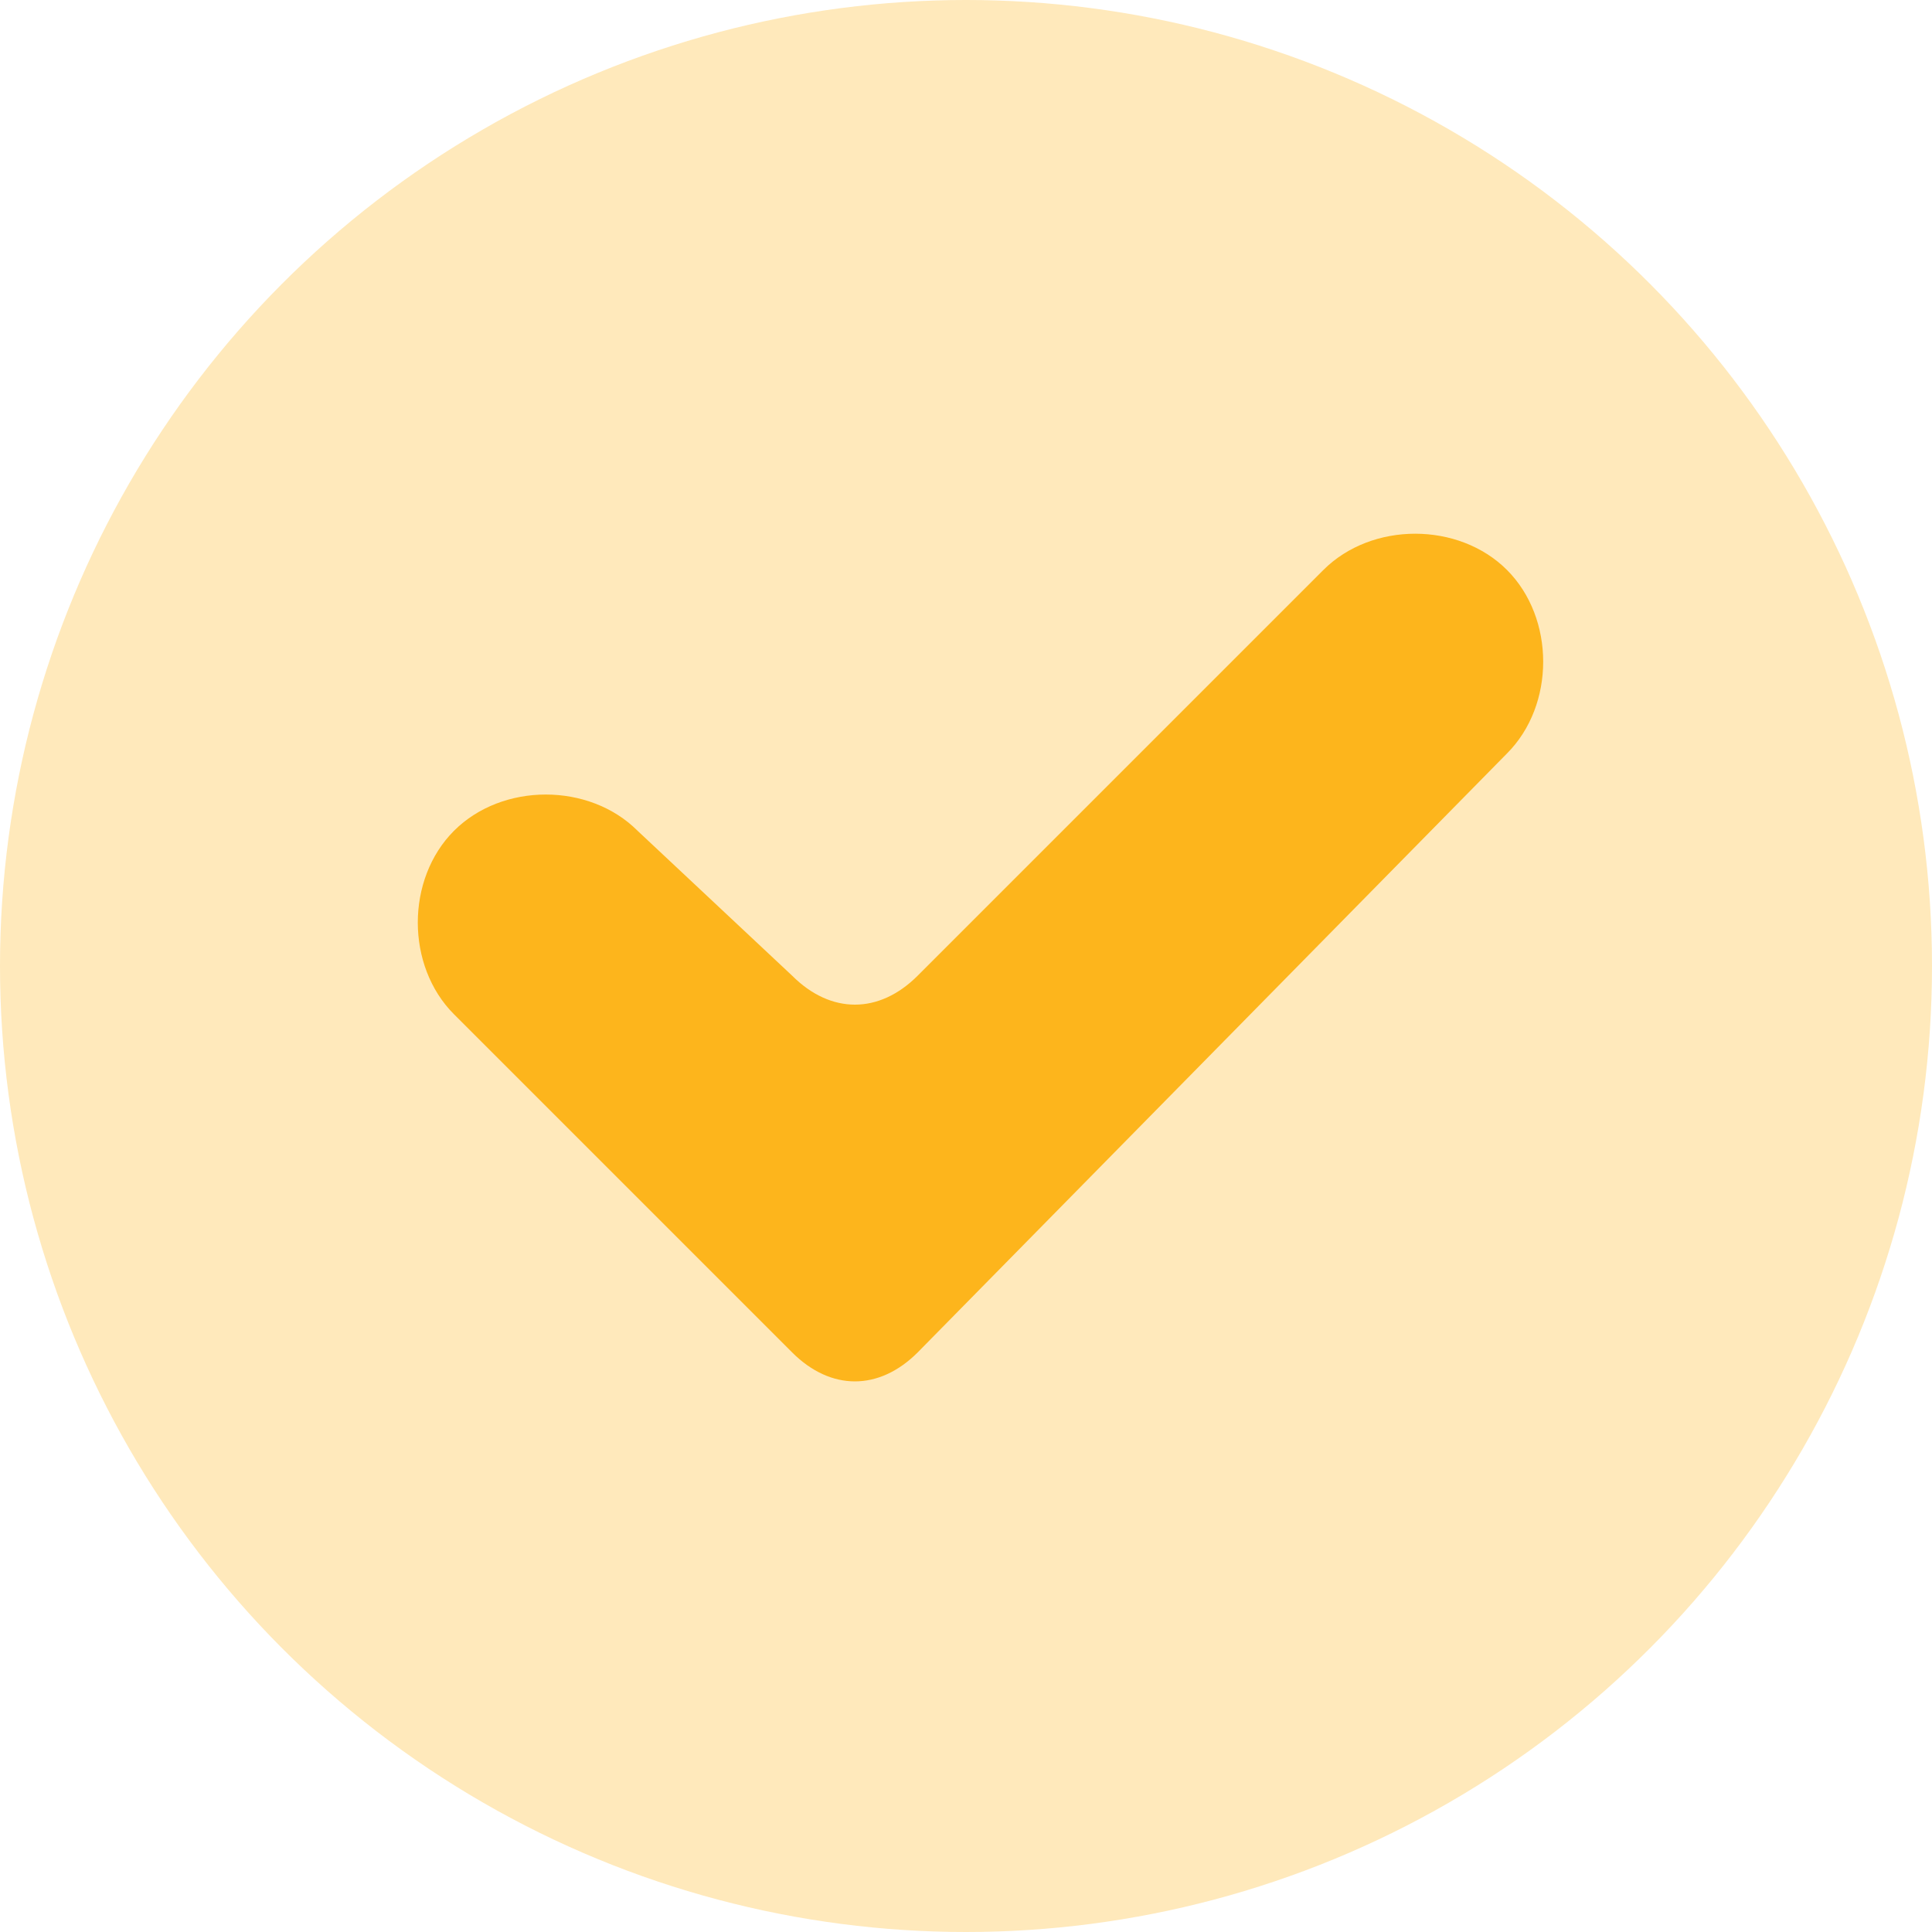
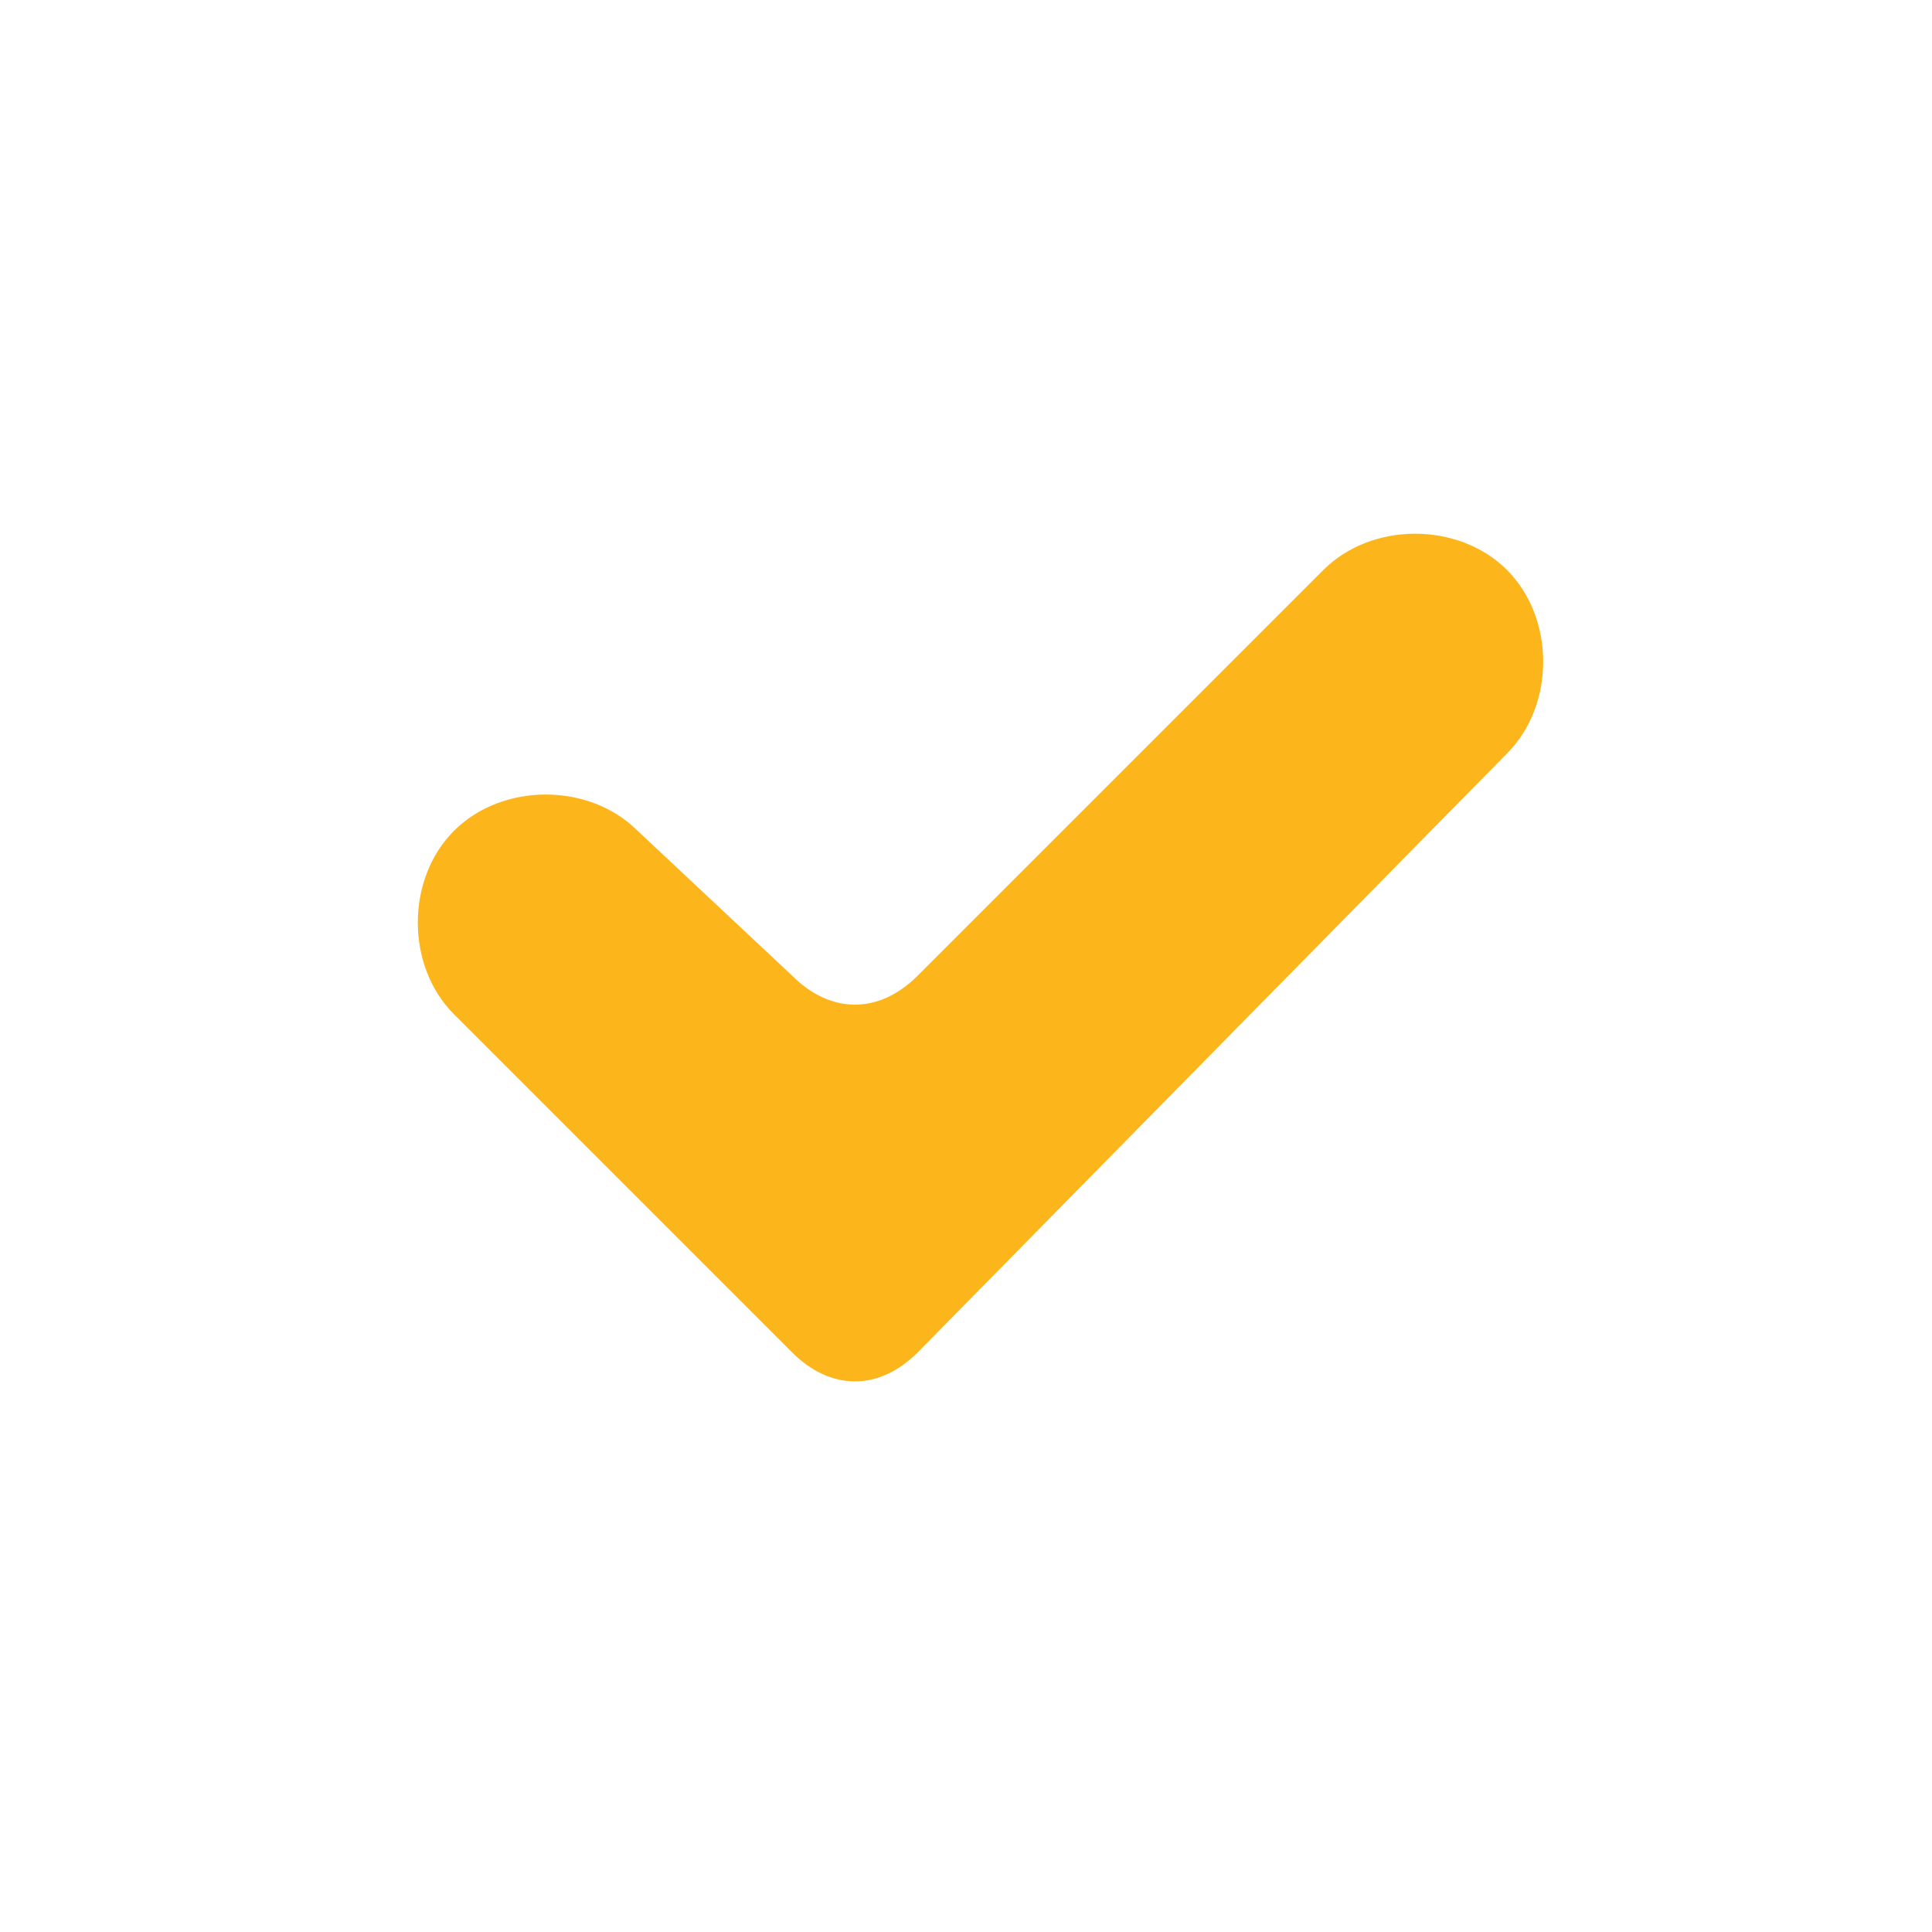
<svg xmlns="http://www.w3.org/2000/svg" version="1.1" id="Capa_1" x="0px" y="0px" viewBox="0 0 20 20" style="enable-background:new 0 0 20 20;" xml:space="preserve">
  <style type="text/css">
	.st0{opacity:0.3;fill:#FDB51C;}
	.st1{fill:#FDB51C;}
</style>
-   <circle class="st0" cx="10" cy="10" r="10" />
-   <path class="st1" d="M4.7,10.5L8.2,14c0.4,0.4,0.9,0.4,1.3,0l6.1-6.2c0.5-0.5,0.5-1.4,0-1.9c-0.5-0.5-1.4-0.5-1.9,0l-4.2,4.2  c-0.4,0.4-0.9,0.4-1.3,0L6.6,8.6c-0.5-0.5-1.4-0.5-1.9,0C4.2,9.1,4.2,10,4.7,10.5z" />
+   <path class="st1" d="M4.7,10.5L8.2,14c0.4,0.4,0.9,0.4,1.3,0l6.1-6.2c0.5-0.5,0.5-1.4,0-1.9c-0.5-0.5-1.4-0.5-1.9,0l-4.2,4.2  c-0.4,0.4-0.9,0.4-1.3,0L6.6,8.6c-0.5-0.5-1.4-0.5-1.9,0C4.2,9.1,4.2,10,4.7,10.5" />
</svg>